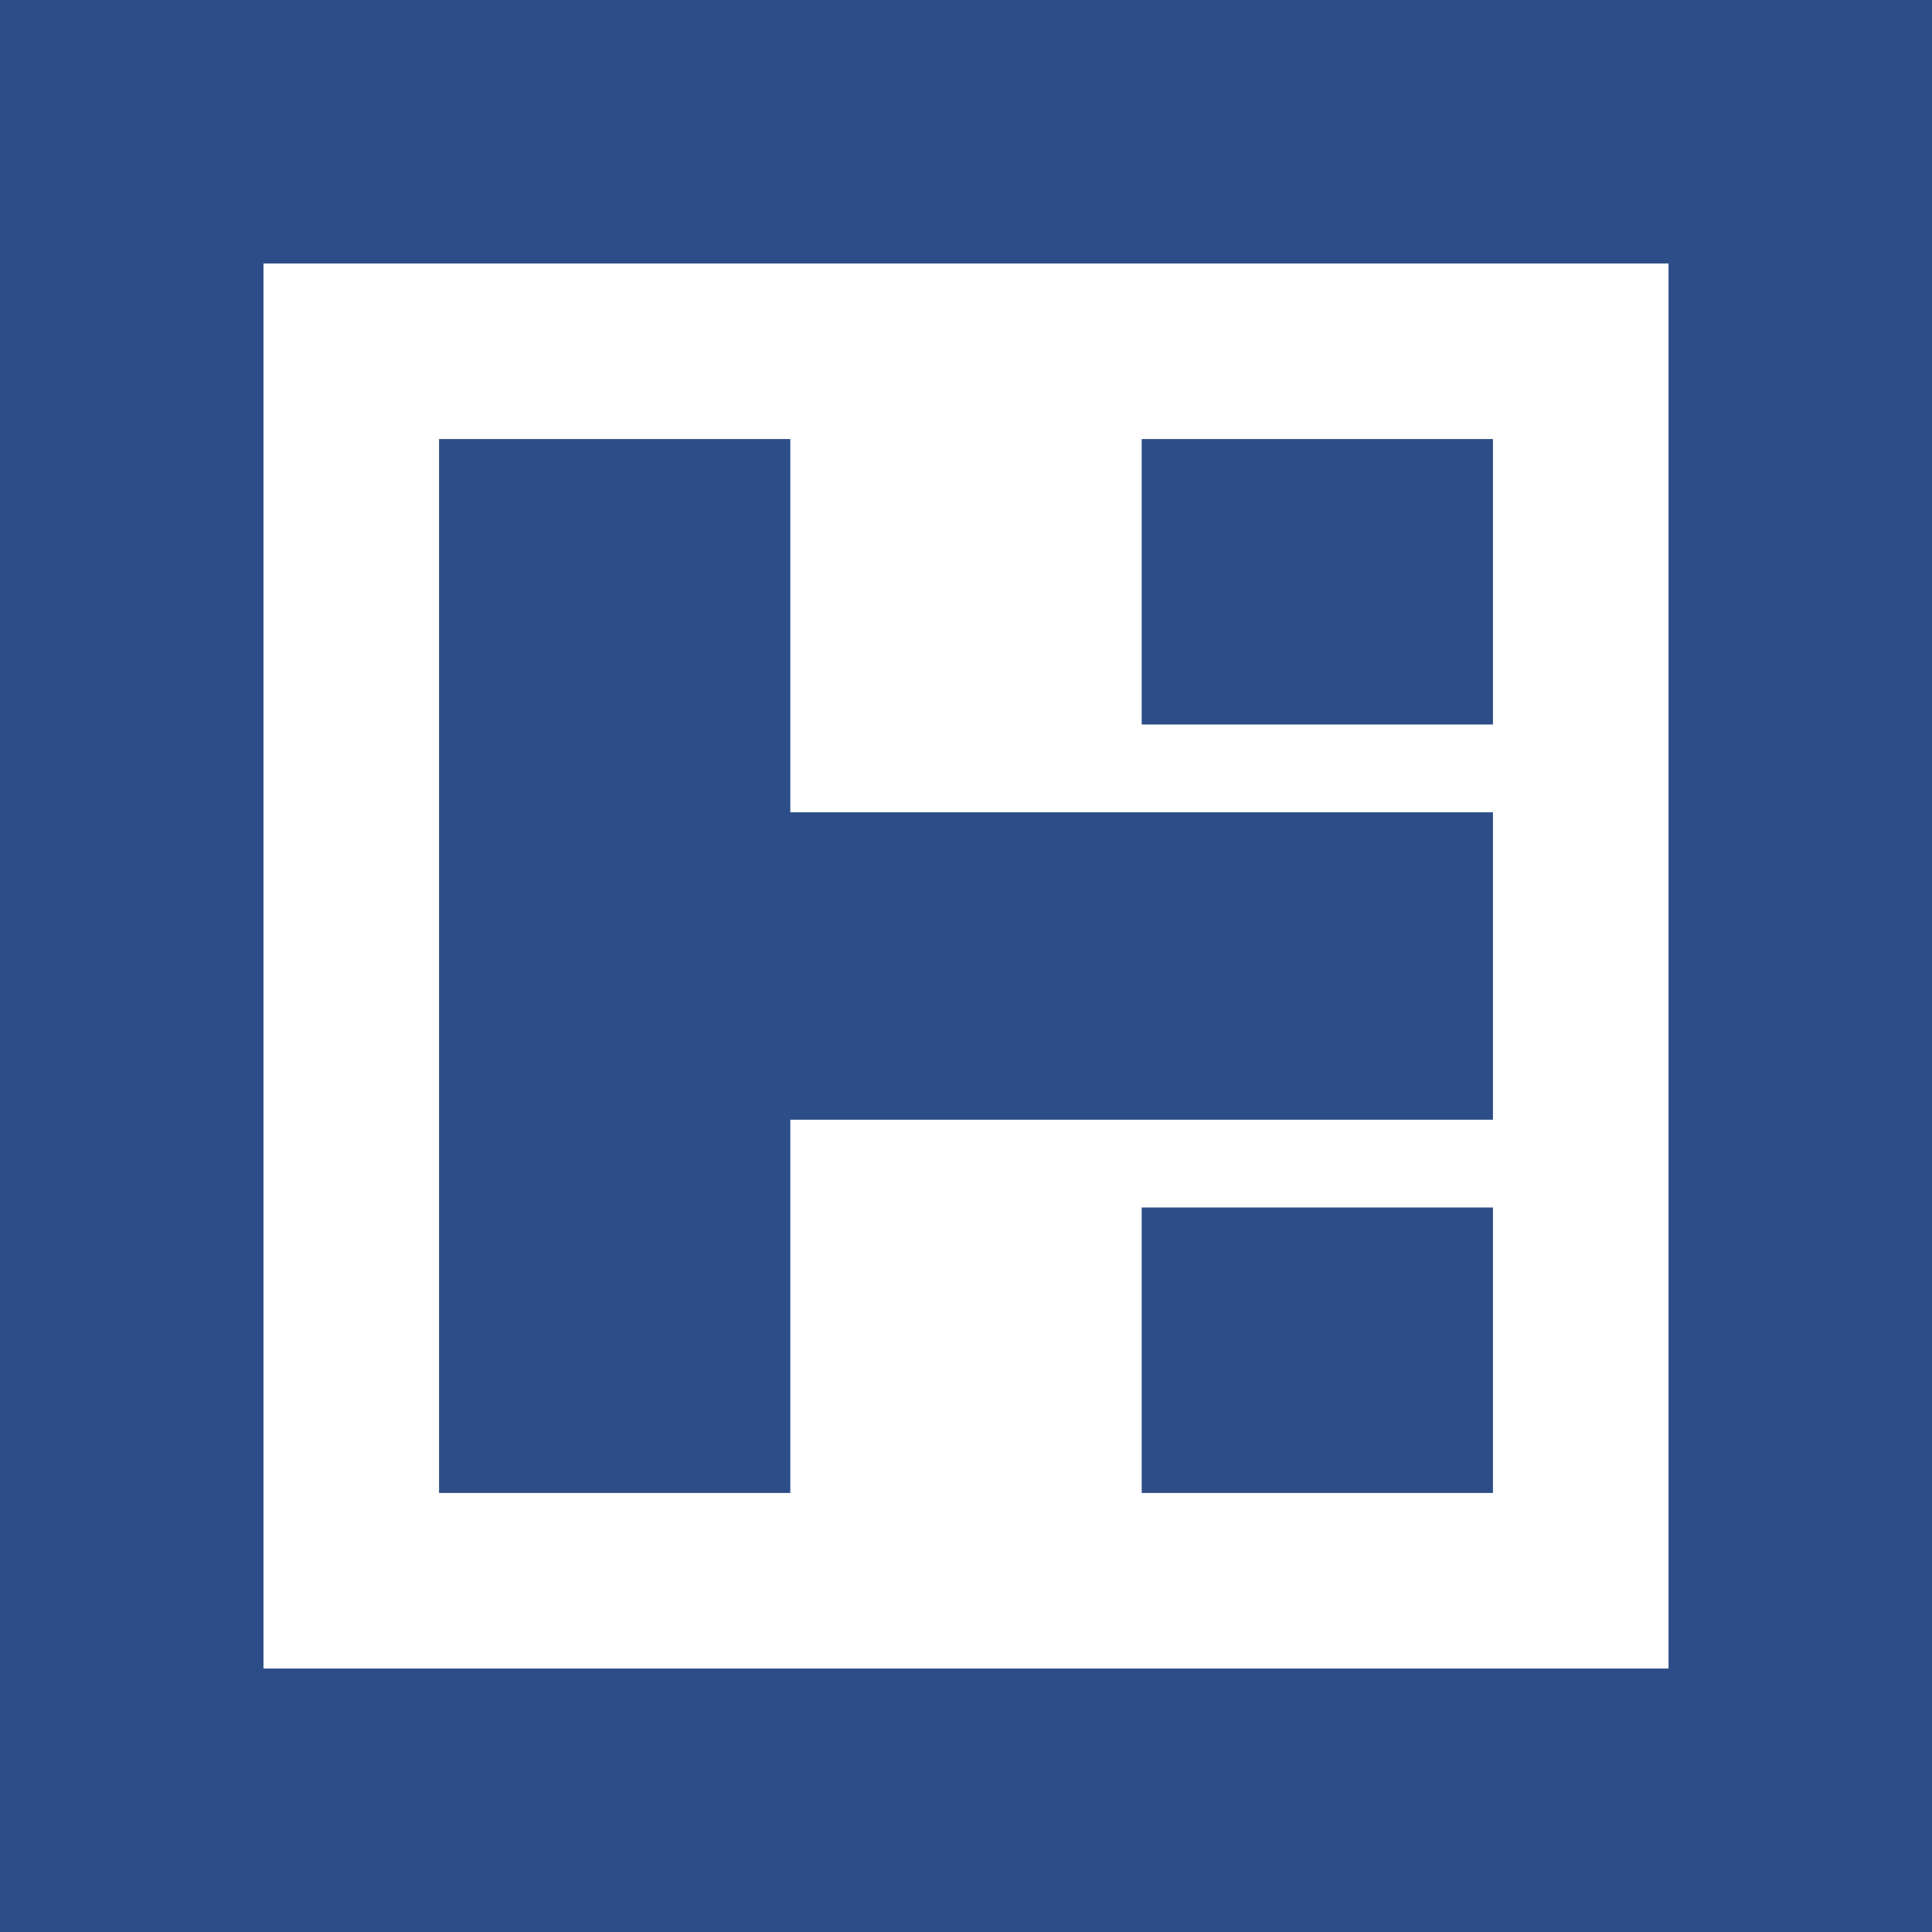
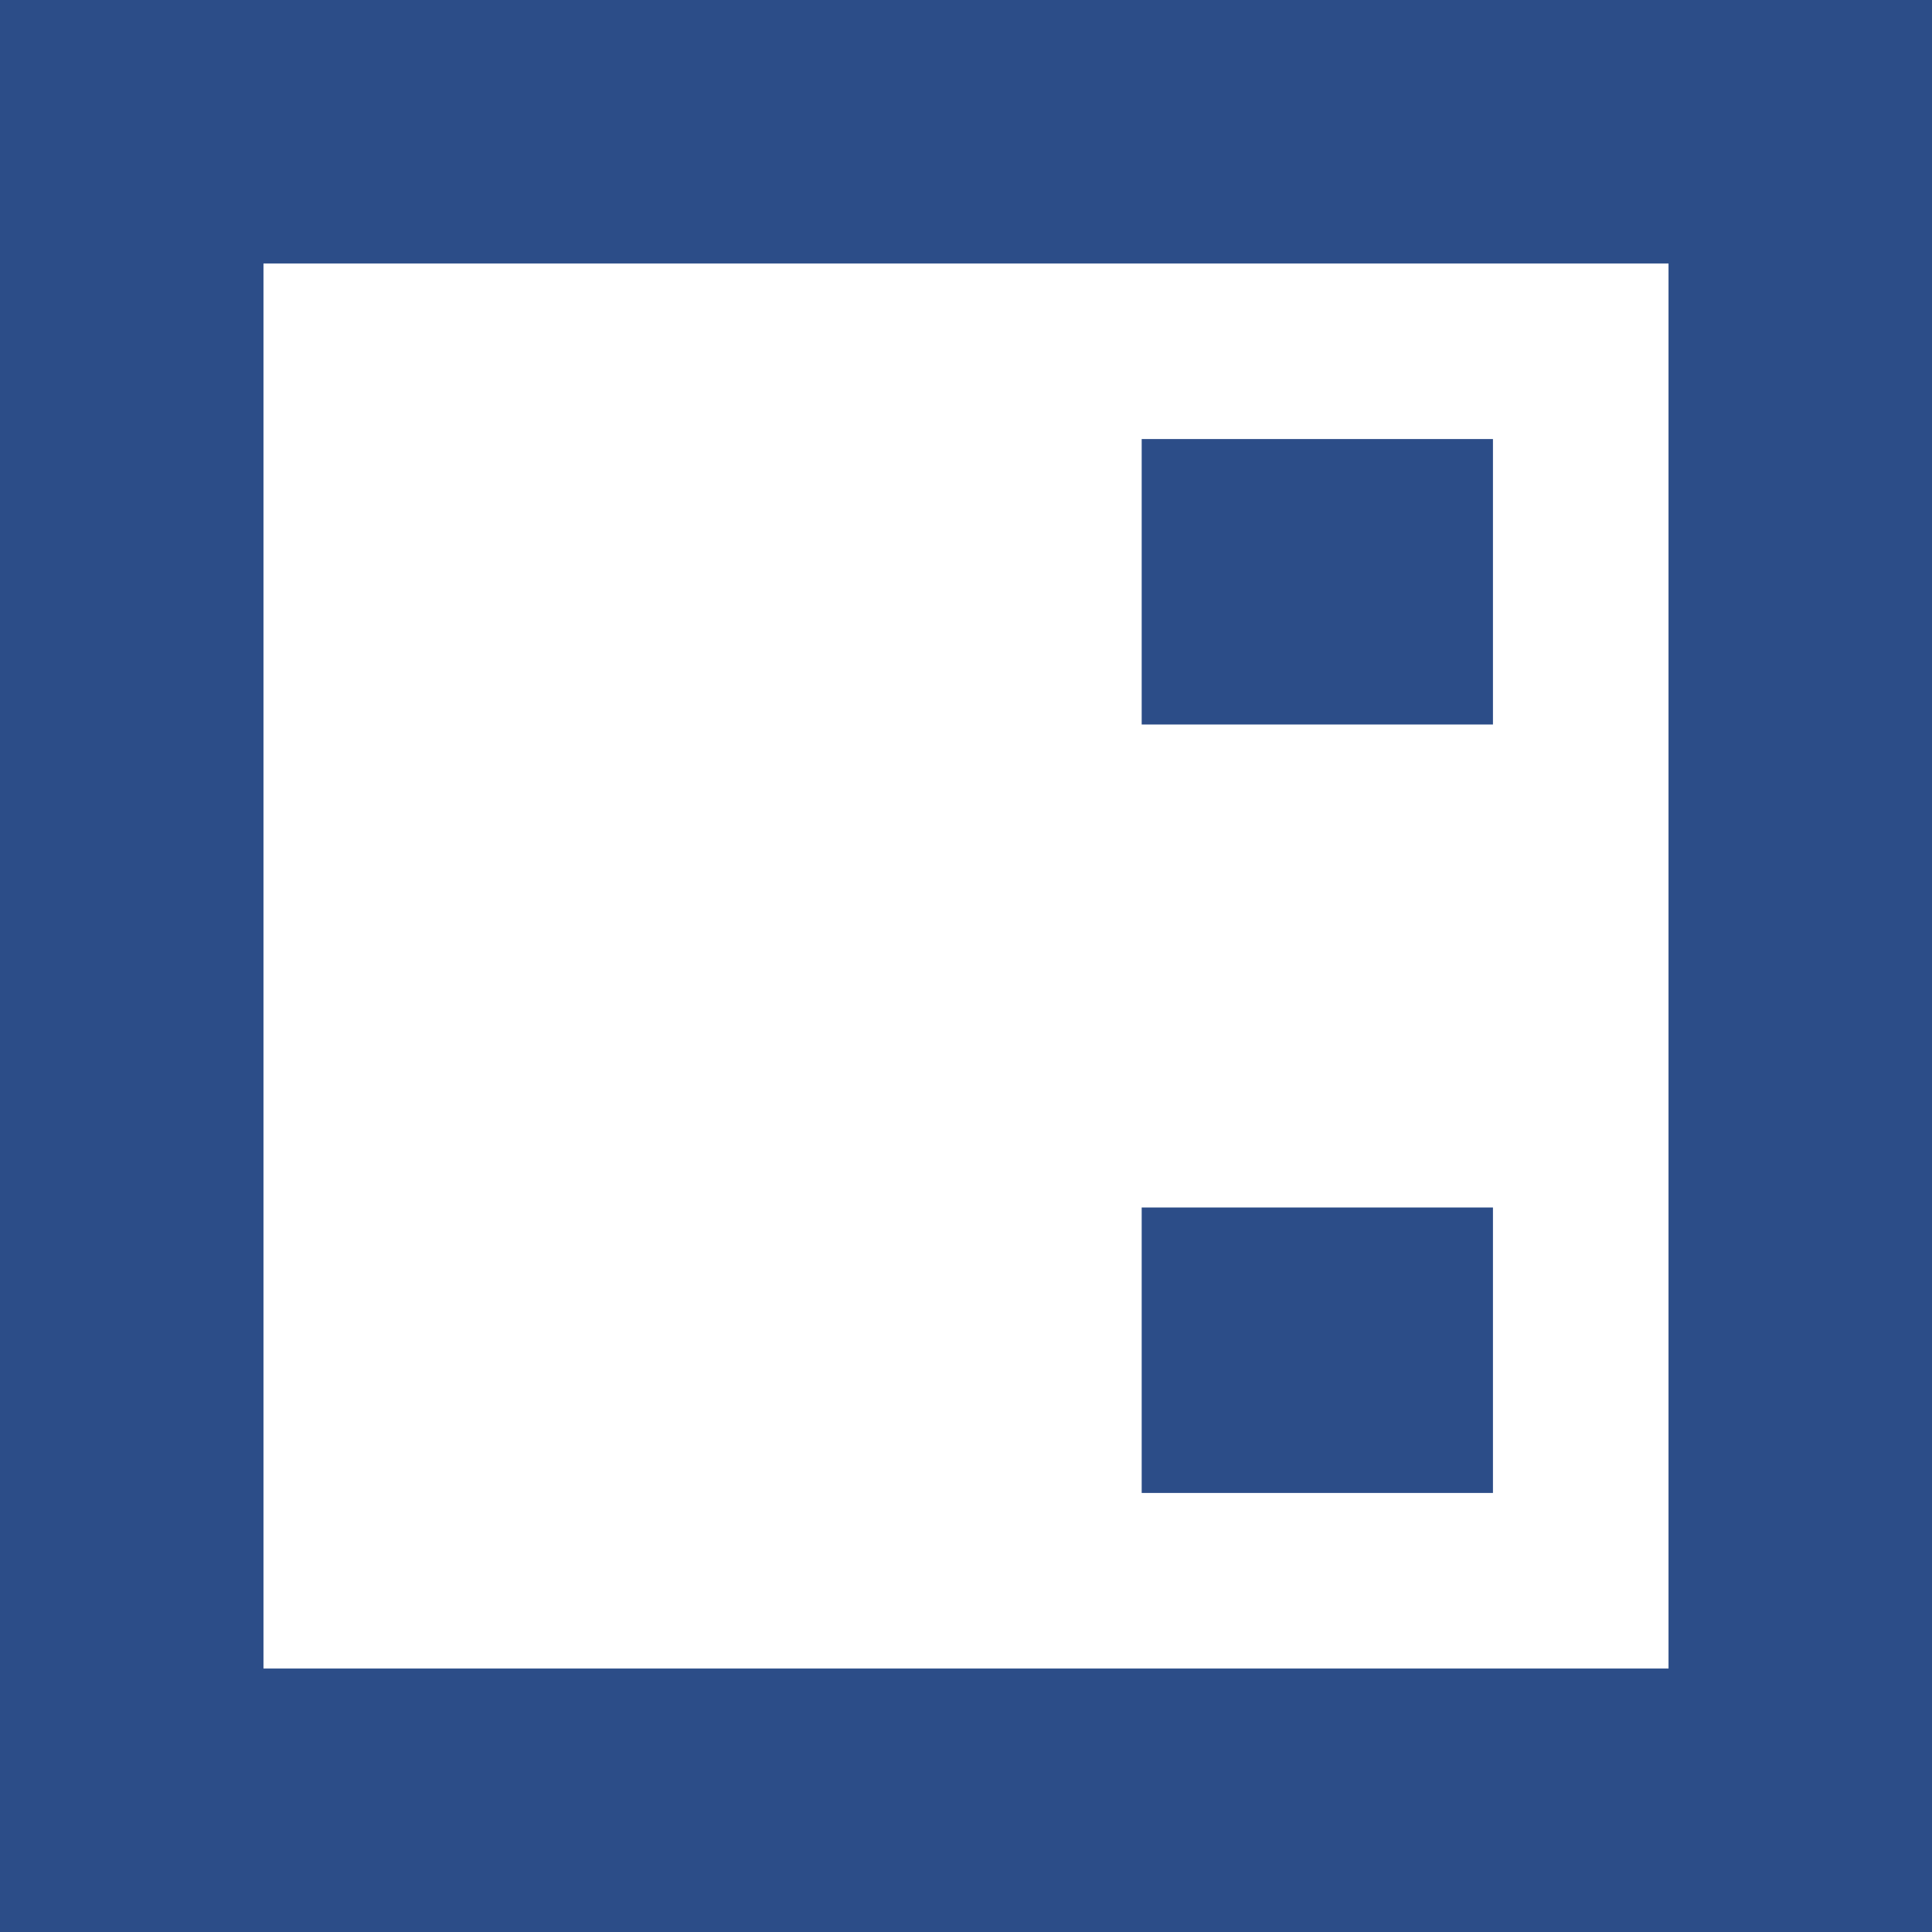
<svg xmlns="http://www.w3.org/2000/svg" viewBox="0 0 174.08 174.08">
  <defs>
    <style>.cls-1{fill:#2c4d88;}</style>
  </defs>
  <g id="Layer_2" data-name="Layer 2">
    <g id="Layer_1-2" data-name="Layer 1">
      <path class="cls-1" d="M23.74,23.74h126.6v126.6H23.74ZM0,174.08H174.08V0H0Z" />
      <rect class="cls-1" x="102.87" y="39.56" width="31.65" height="25.72" />
      <rect class="cls-1" x="102.87" y="108.8" width="31.65" height="25.72" />
-       <polygon class="cls-1" points="134.52 73.19 71.21 73.19 71.21 39.56 39.56 39.56 39.56 134.52 71.21 134.52 71.21 100.89 134.52 100.89 134.52 73.19" />
    </g>
  </g>
</svg>